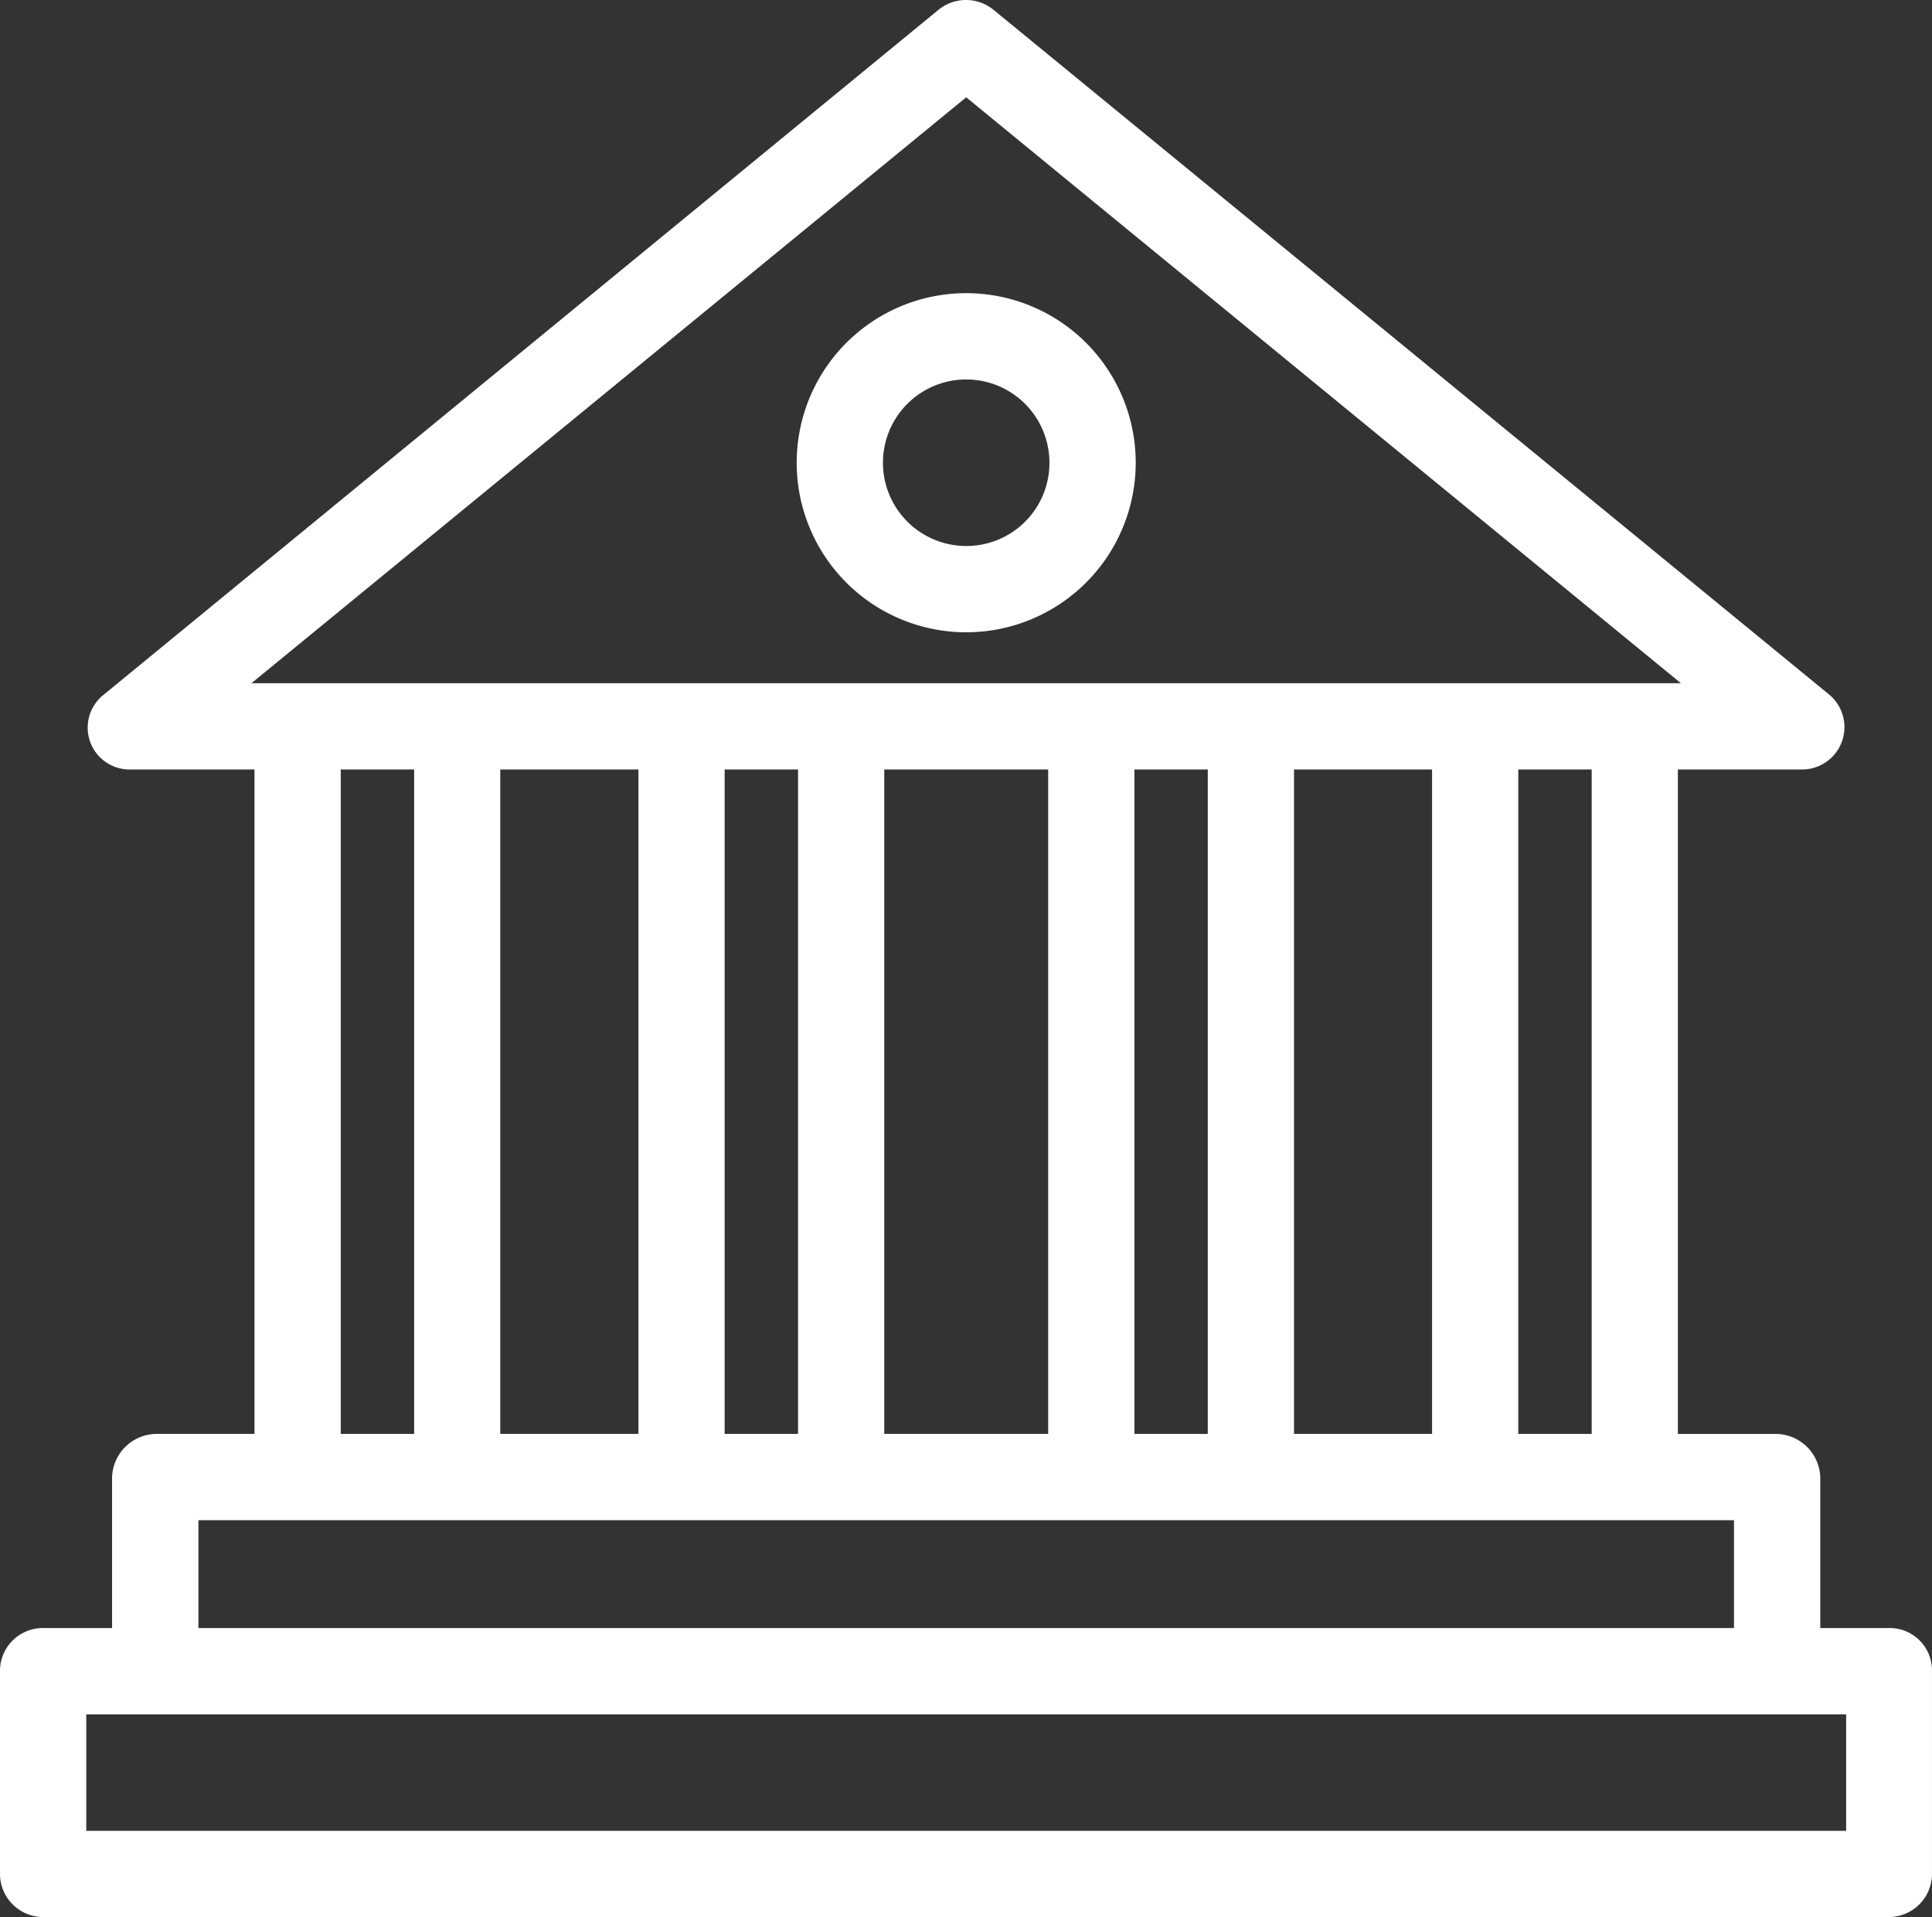
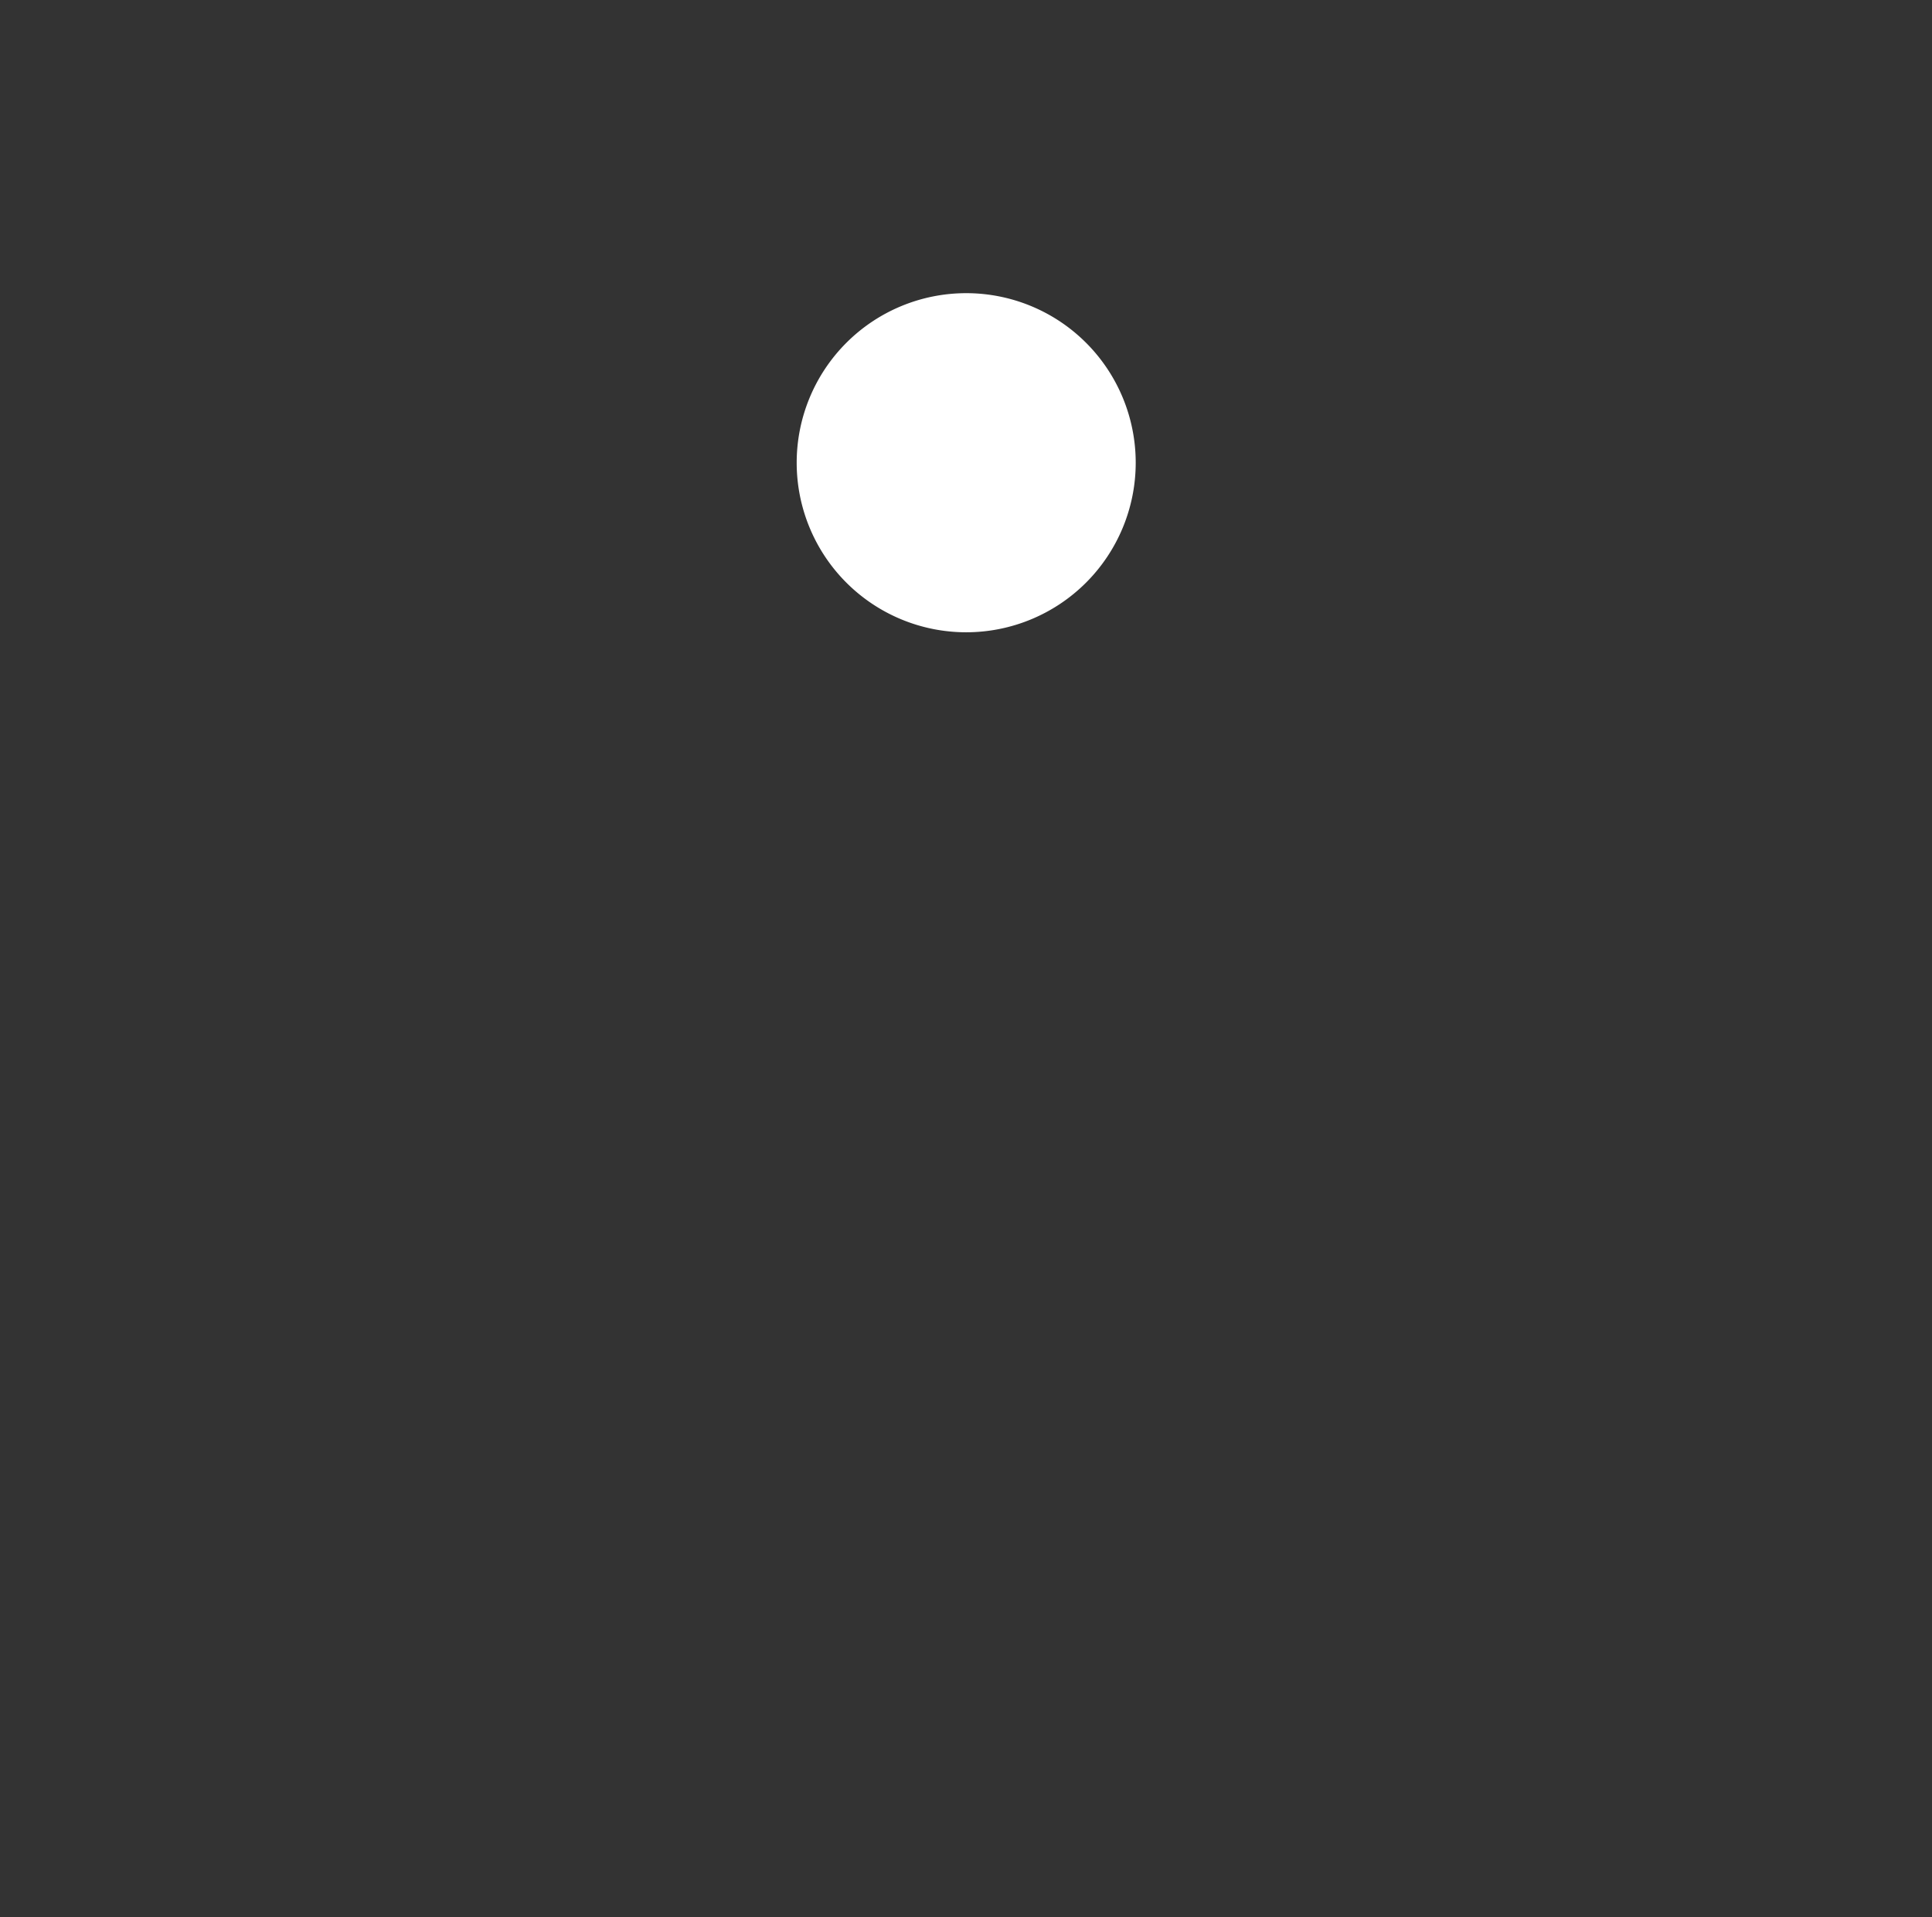
<svg xmlns="http://www.w3.org/2000/svg" height="76.627" viewBox="0 0 77.24 76.627" width="77.24">
  <rect x="0" y="0" width="77.24" height="76.627" fill="#333333" stroke="none" />
  <g fill="#fff">
-     <path d="m75.481 66.849h-2.708v-6.035a1.79 1.79 0 0 0 -1.793-1.724h-3.9v-26.558h4.932a1.693 1.693 0 0 0 1.088-3.018l-33.385-27.35a1.739 1.739 0 0 0 -2.19 0l-33.386 27.385a1.673 1.673 0 0 0 1.086 2.983h4.949v26.557h-3.9a1.79 1.79 0 0 0 -1.793 1.724v6.036h-2.705a1.717 1.717 0 0 0 -1.776 1.651v8.226a1.731 1.731 0 0 0 1.776 1.674h73.687a1.731 1.731 0 0 0 1.776-1.673v-8.227a1.691 1.691 0 0 0 -1.758-1.651zm-65.427-37.766 28.574-23.418 28.572 23.418zm53.58 3.449v26.557h-2.934v-26.557zm-6.381 0v26.557h-5.519v-26.557zm-8.967 0v26.557h-2.932v-26.557zm-6.381 0v26.557h-6.553v-26.557zm-10 0v26.557h-2.934v-26.557zm-6.381 0v26.557h-5.524v-26.557zm-8.967 0v26.557h-2.934v-26.557zm-8.624 30.006h61.391v4.311h-61.391zm65.875 12.416h-70.359v-4.654h70.359z" transform="translate(0 -1.776)" />
-     <path d="m191.477 69.726a6.777 6.777 0 1 0 6.777 6.777v-.017a6.775 6.775 0 0 0 -6.777-6.76zm0 10.105a3.328 3.328 0 1 1 3.328-3.328 3.319 3.319 0 0 1 -3.328 3.328z" transform="translate(-152.849 -58.008)" />
+     <path d="m191.477 69.726a6.777 6.777 0 1 0 6.777 6.777v-.017a6.775 6.775 0 0 0 -6.777-6.76zm0 10.105z" transform="translate(-152.849 -58.008)" />
  </g>
</svg>